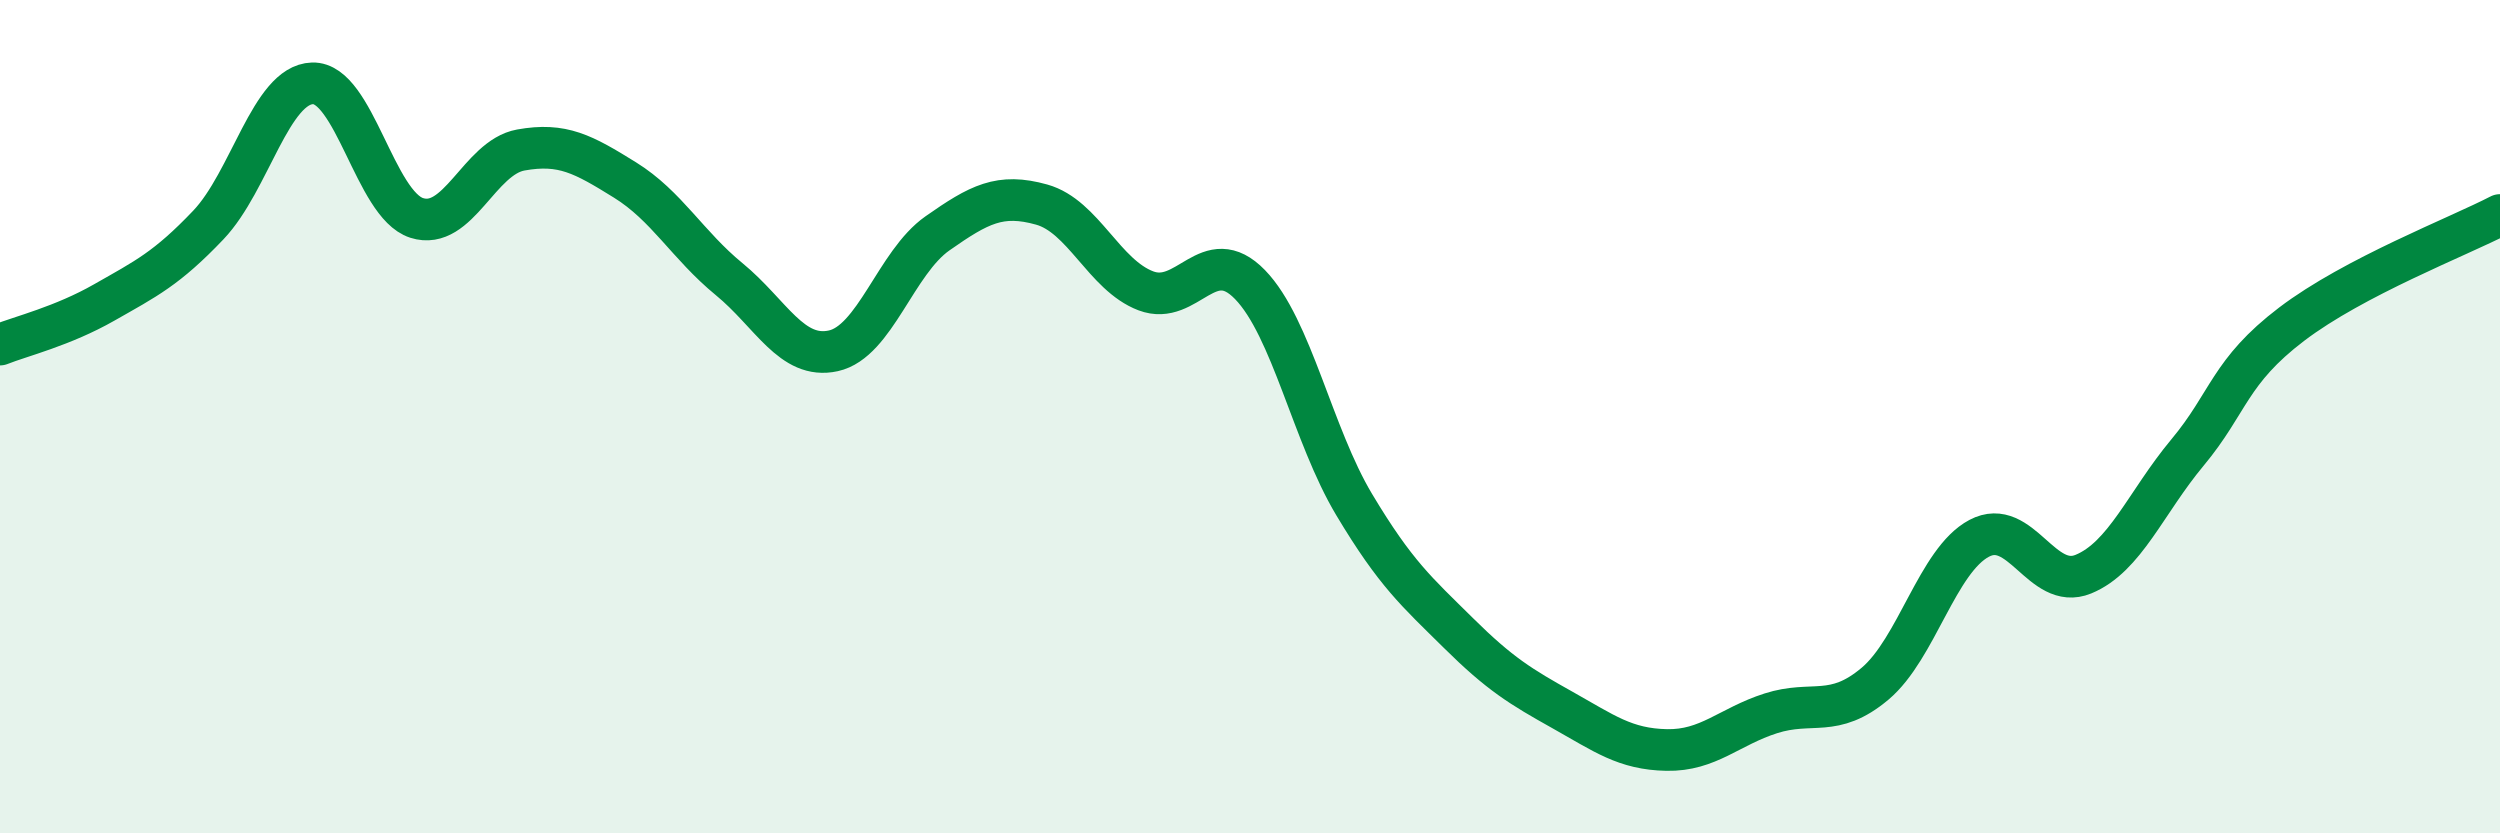
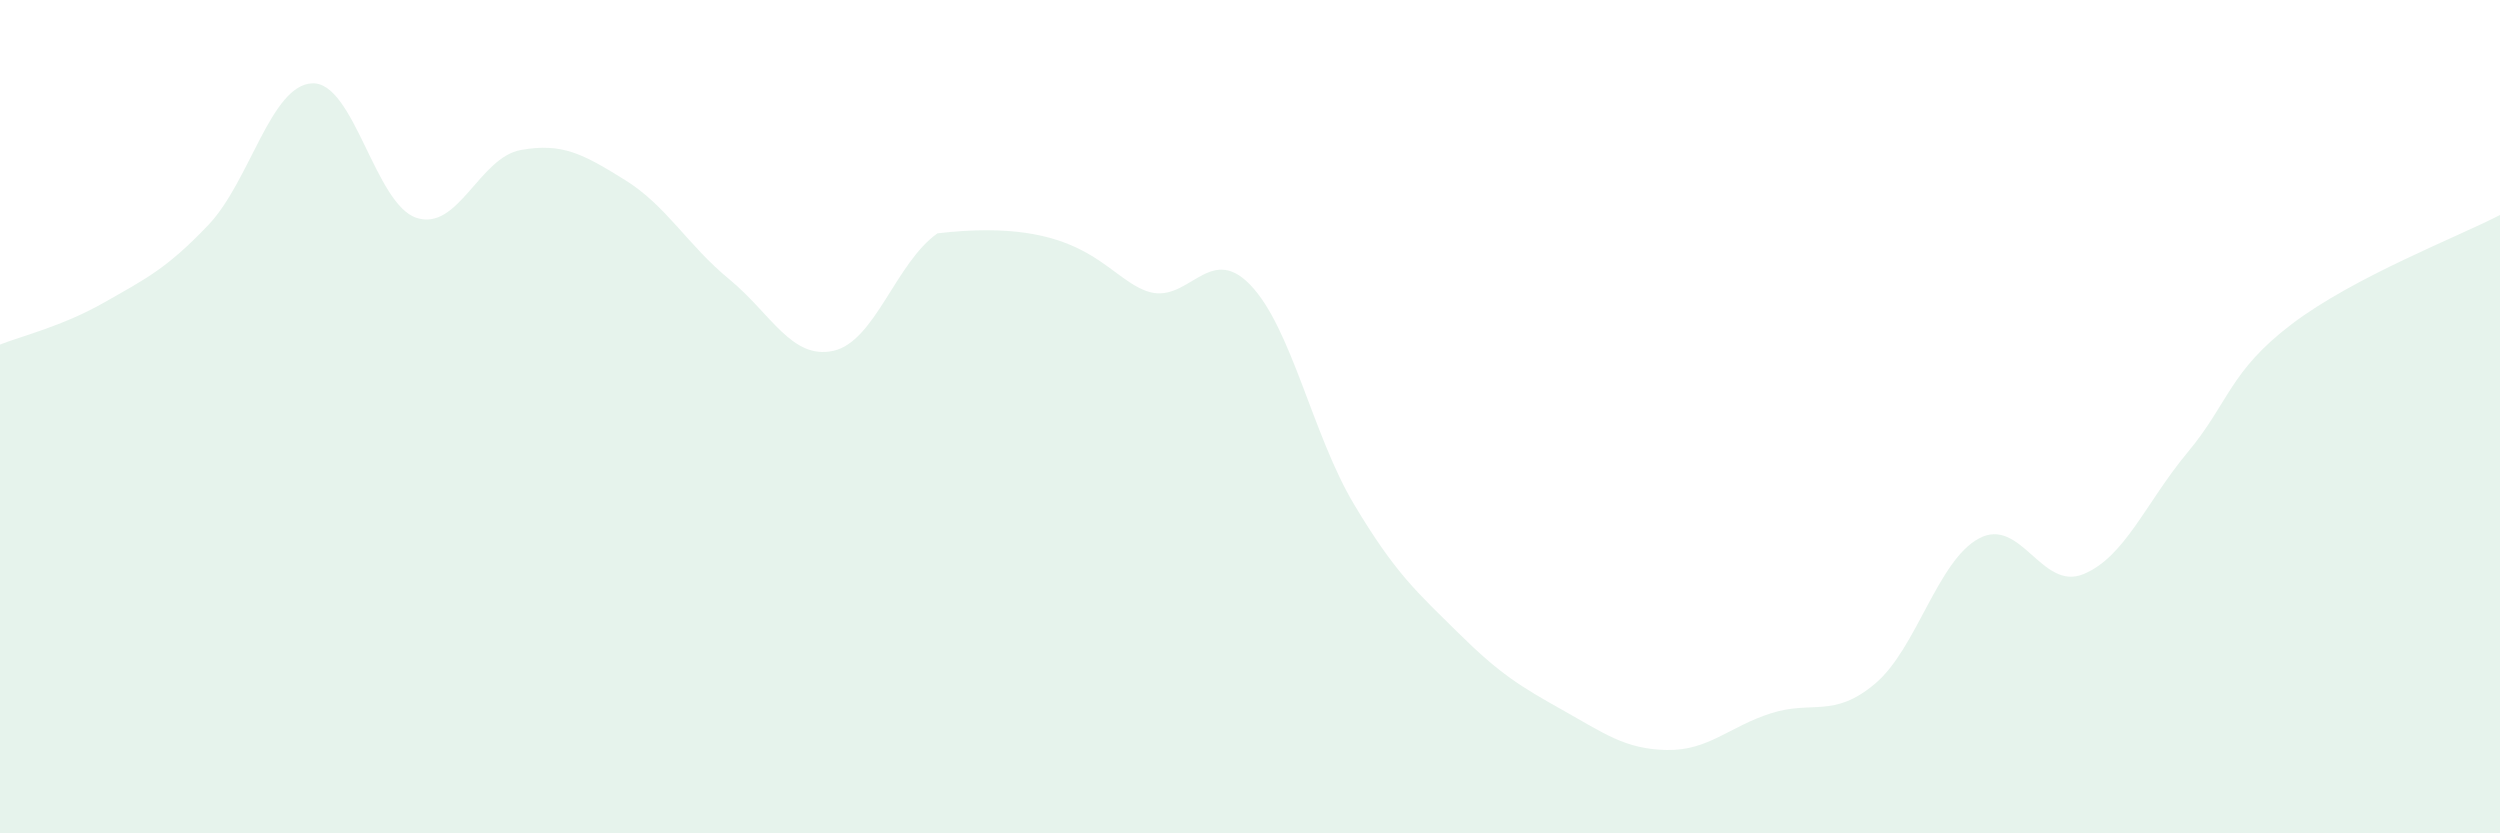
<svg xmlns="http://www.w3.org/2000/svg" width="60" height="20" viewBox="0 0 60 20">
-   <path d="M 0,8.27 C 0.5,8.07 1.5,7.83 2.5,7.26 C 3.5,6.69 4,6.45 5,5.4 C 6,4.35 6.5,2.03 7.5,2 C 8.5,1.97 9,4.91 10,5.23 C 11,5.55 11.5,3.78 12.5,3.6 C 13.5,3.42 14,3.7 15,4.32 C 16,4.94 16.5,5.88 17.5,6.7 C 18.5,7.52 19,8.64 20,8.42 C 21,8.2 21.5,6.3 22.5,5.6 C 23.5,4.9 24,4.63 25,4.91 C 26,5.19 26.5,6.6 27.5,6.98 C 28.5,7.36 29,5.8 30,6.83 C 31,7.86 31.5,10.44 32.5,12.11 C 33.5,13.78 34,14.2 35,15.19 C 36,16.18 36.5,16.48 37.5,17.04 C 38.5,17.6 39,17.98 40,18 C 41,18.02 41.5,17.44 42.5,17.12 C 43.5,16.8 44,17.25 45,16.41 C 46,15.57 46.5,13.45 47.5,12.92 C 48.5,12.39 49,14.19 50,13.78 C 51,13.37 51.5,12.06 52.5,10.86 C 53.5,9.66 53.5,8.92 55,7.78 C 56.5,6.64 59,5.68 60,5.16L60 20L0 20Z" fill="#008740" opacity="0.1" stroke-linecap="round" stroke-linejoin="round" />
-   <path d="M 0,8.27 C 0.5,8.07 1.5,7.83 2.5,7.26 C 3.5,6.69 4,6.45 5,5.4 C 6,4.35 6.5,2.03 7.5,2 C 8.5,1.97 9,4.91 10,5.23 C 11,5.55 11.5,3.78 12.5,3.6 C 13.5,3.42 14,3.7 15,4.32 C 16,4.94 16.5,5.88 17.5,6.7 C 18.5,7.52 19,8.64 20,8.42 C 21,8.2 21.5,6.3 22.5,5.6 C 23.5,4.9 24,4.63 25,4.91 C 26,5.19 26.5,6.6 27.5,6.98 C 28.5,7.36 29,5.8 30,6.83 C 31,7.86 31.5,10.44 32.5,12.11 C 33.5,13.78 34,14.2 35,15.19 C 36,16.18 36.5,16.48 37.5,17.04 C 38.5,17.6 39,17.98 40,18 C 41,18.02 41.5,17.44 42.5,17.12 C 43.5,16.8 44,17.25 45,16.41 C 46,15.57 46.5,13.45 47.5,12.92 C 48.5,12.39 49,14.19 50,13.78 C 51,13.37 51.5,12.06 52.5,10.86 C 53.5,9.66 53.5,8.92 55,7.78 C 56.5,6.64 59,5.68 60,5.16" stroke="#008740" stroke-width="1" fill="none" stroke-linecap="round" stroke-linejoin="round" />
+   <path d="M 0,8.27 C 0.5,8.07 1.5,7.83 2.5,7.26 C 3.5,6.69 4,6.45 5,5.4 C 6,4.35 6.5,2.03 7.5,2 C 8.5,1.97 9,4.91 10,5.23 C 11,5.55 11.5,3.78 12.5,3.6 C 13.5,3.42 14,3.7 15,4.32 C 16,4.94 16.5,5.88 17.5,6.7 C 18.5,7.52 19,8.64 20,8.42 C 21,8.2 21.5,6.3 22.5,5.6 C 26,5.19 26.5,6.6 27.5,6.98 C 28.5,7.36 29,5.8 30,6.83 C 31,7.86 31.5,10.44 32.5,12.11 C 33.5,13.78 34,14.2 35,15.19 C 36,16.18 36.5,16.48 37.5,17.04 C 38.5,17.6 39,17.98 40,18 C 41,18.02 41.5,17.44 42.5,17.12 C 43.5,16.8 44,17.25 45,16.41 C 46,15.57 46.5,13.45 47.5,12.92 C 48.5,12.39 49,14.19 50,13.78 C 51,13.37 51.5,12.06 52.5,10.86 C 53.5,9.66 53.5,8.92 55,7.78 C 56.5,6.64 59,5.68 60,5.16L60 20L0 20Z" fill="#008740" opacity="0.1" stroke-linecap="round" stroke-linejoin="round" />
</svg>